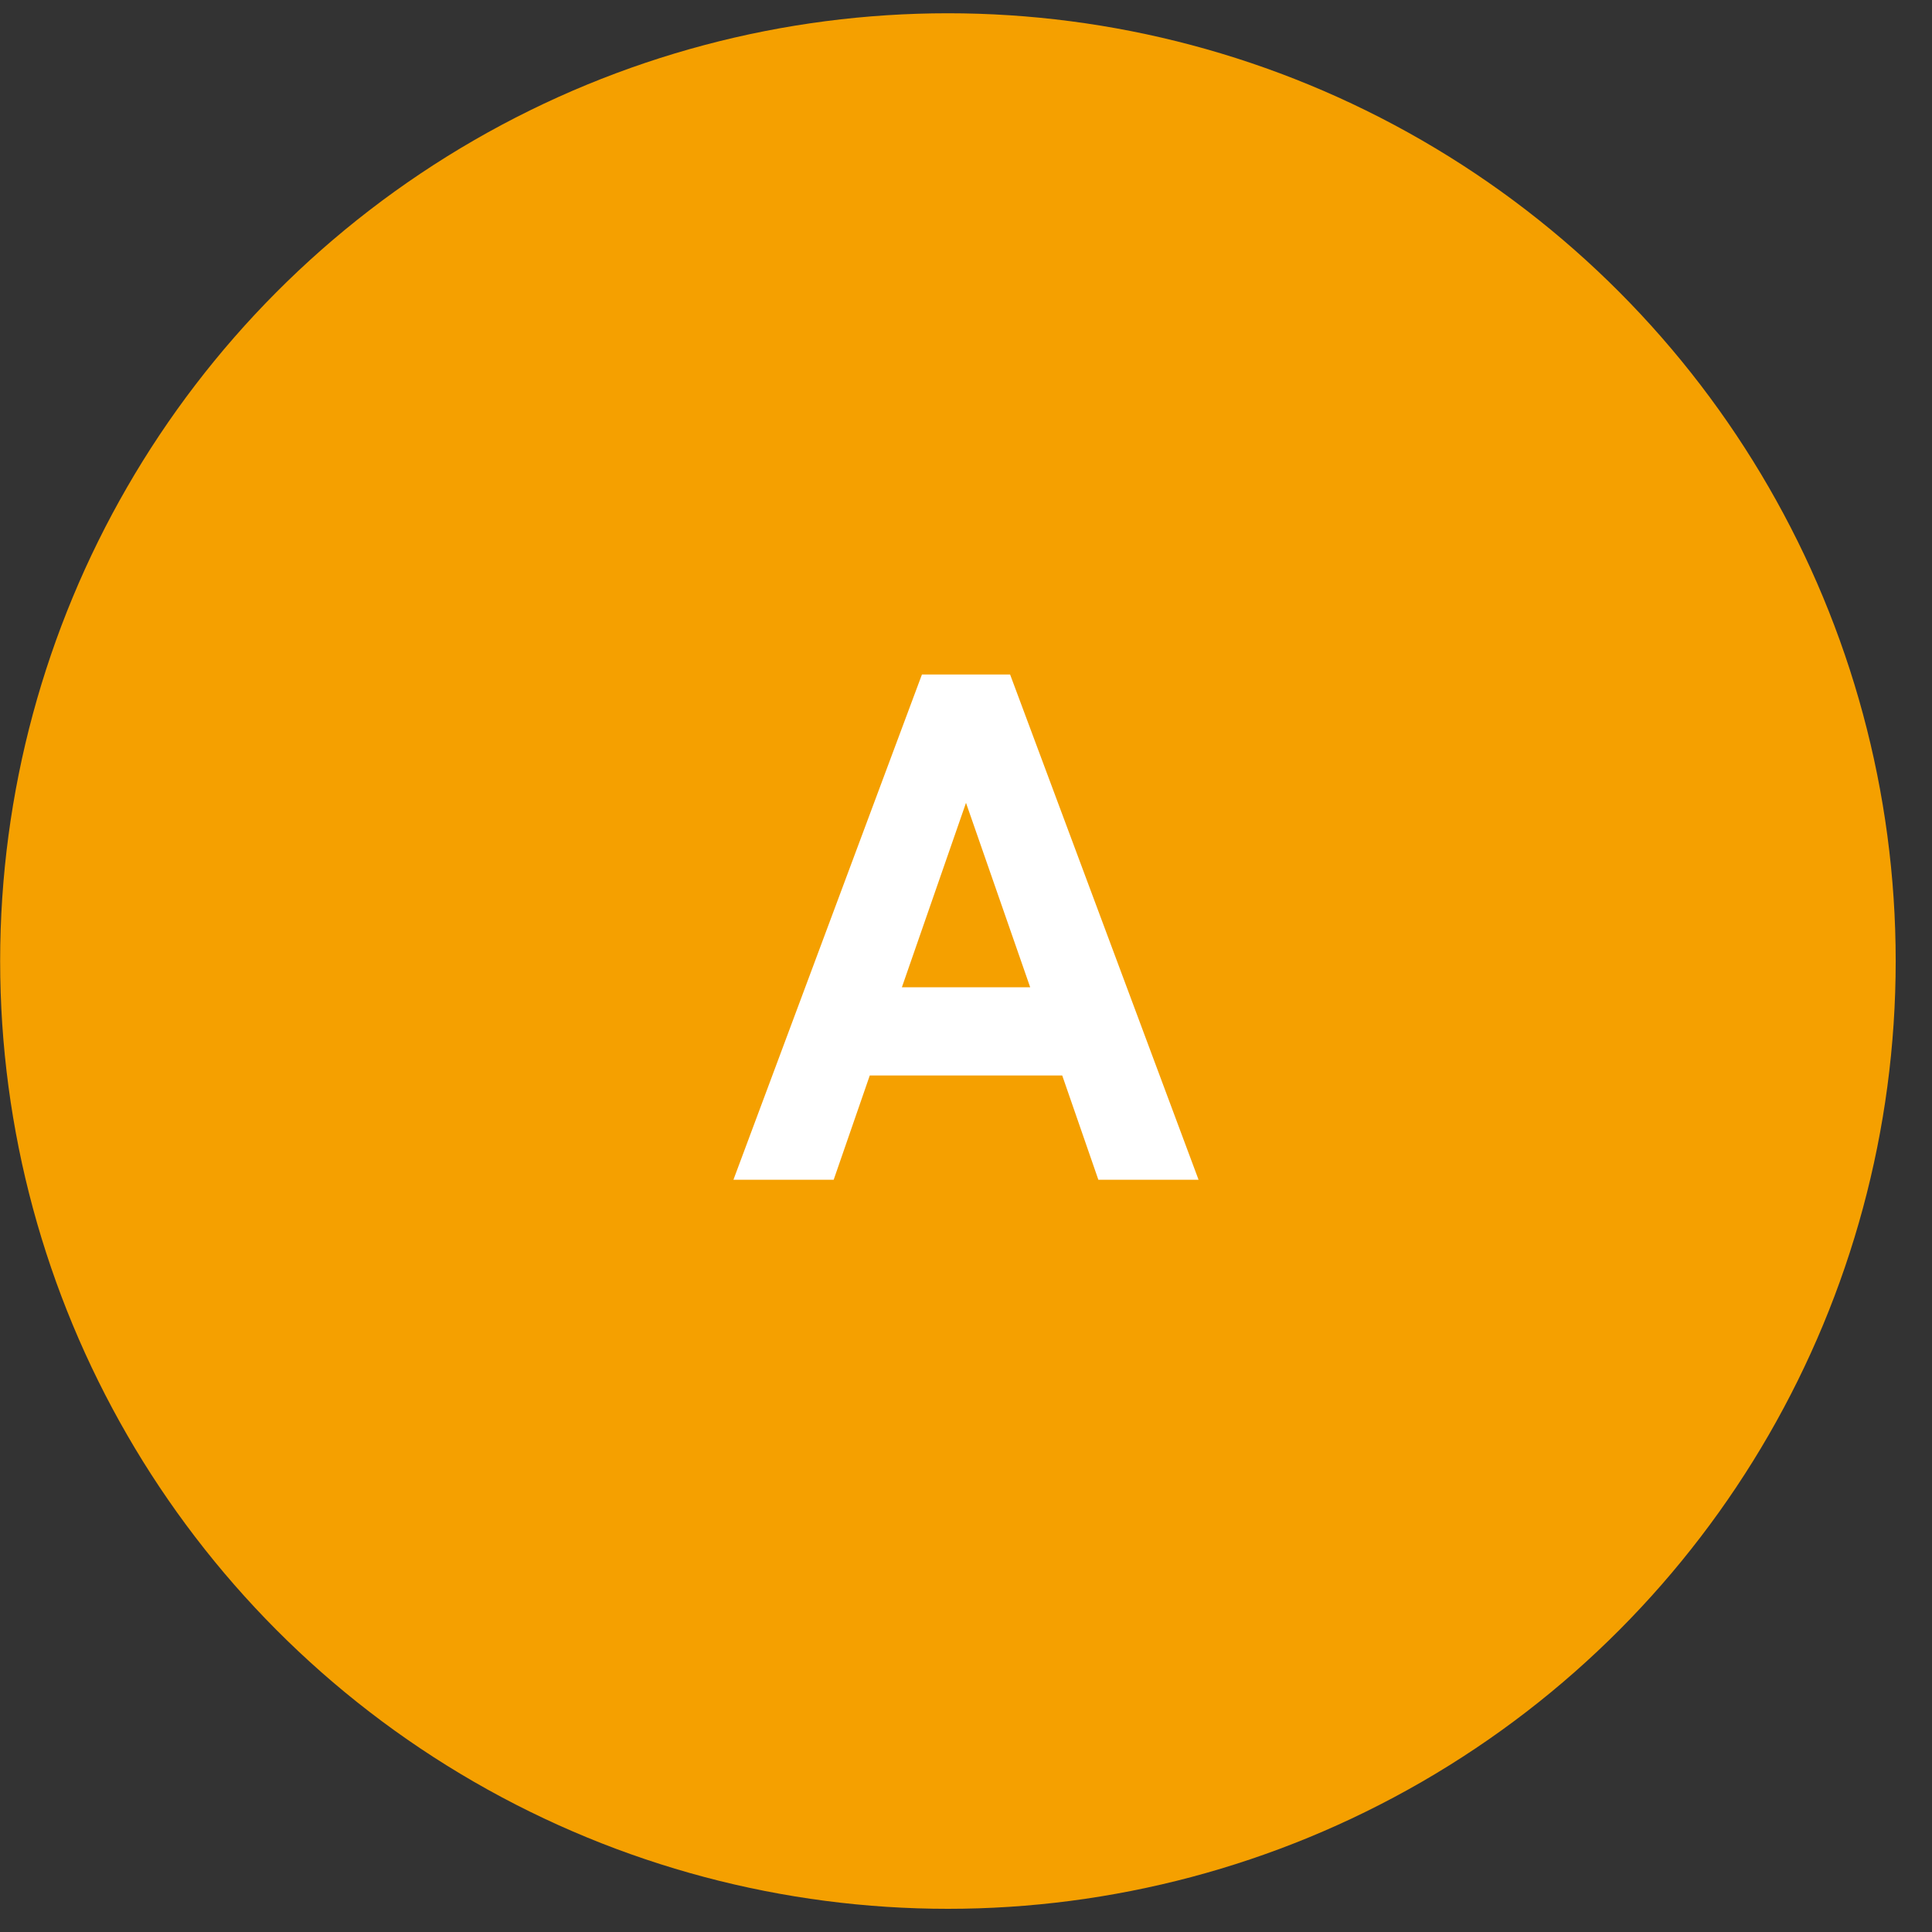
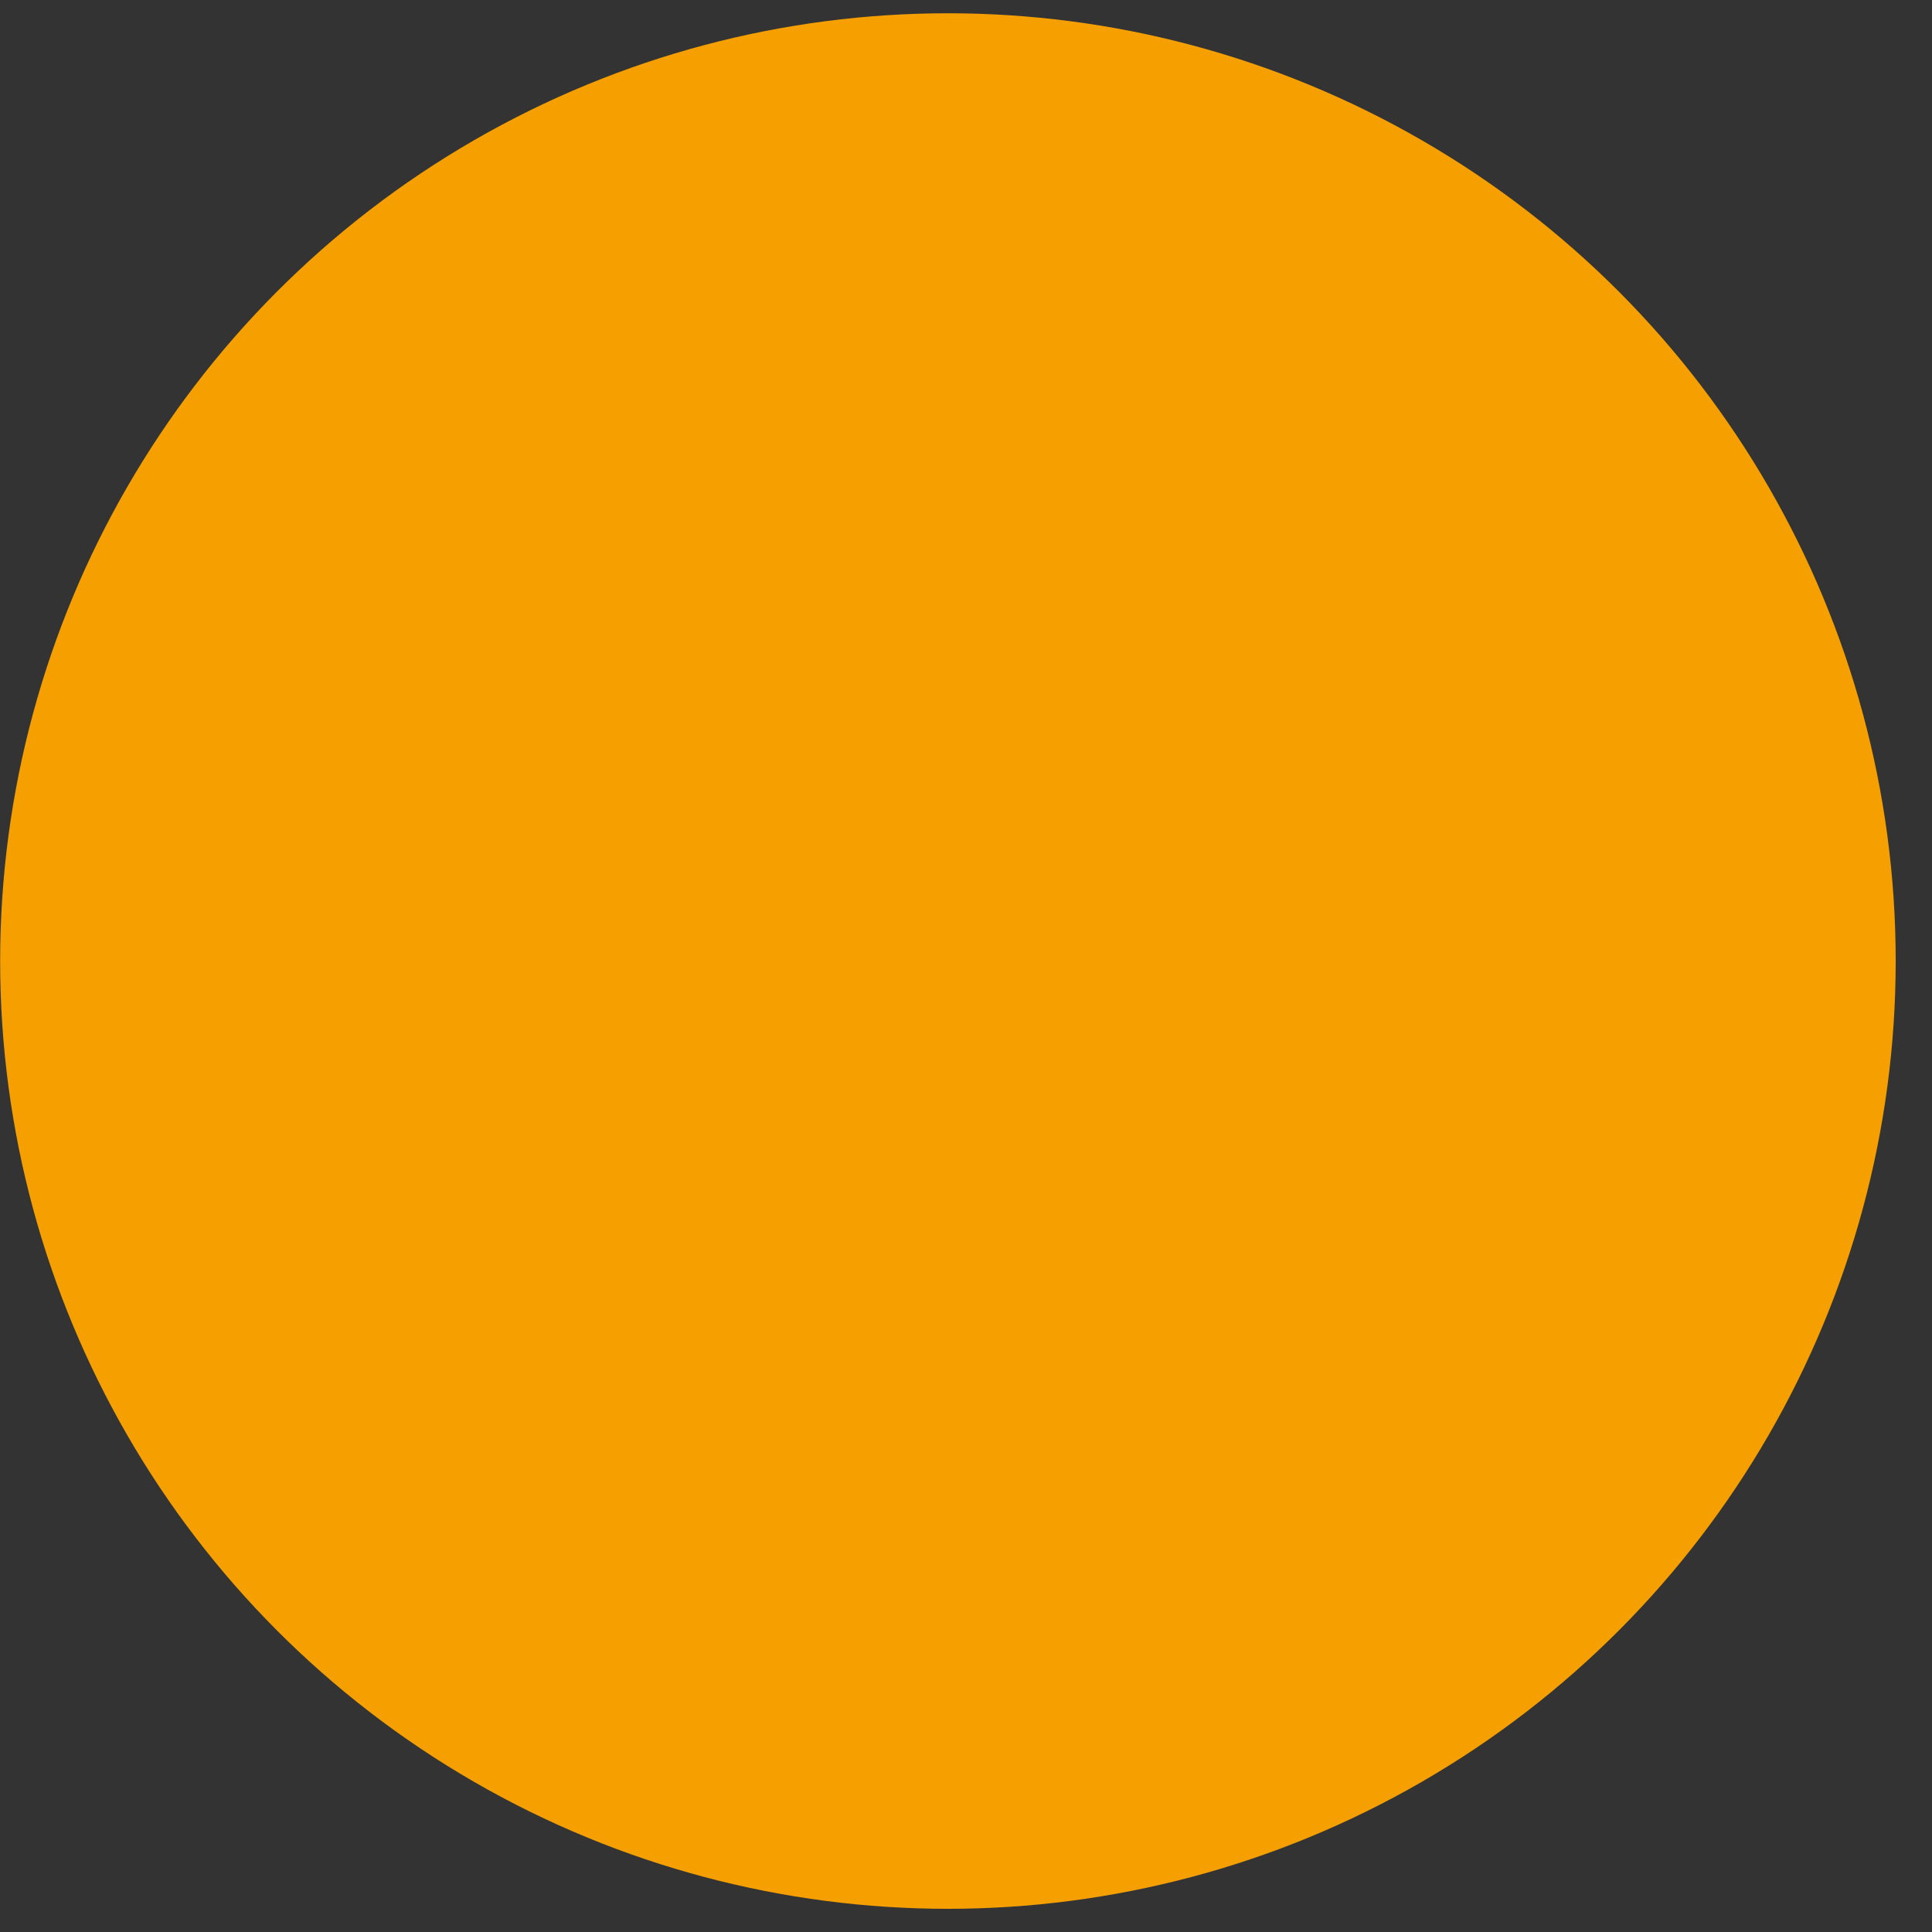
<svg xmlns="http://www.w3.org/2000/svg" width="53" height="53" viewBox="0 0 53 53" fill="none">
  <rect x="0" y="0" width="53" height="53" fill="#333333" stroke="none" />
  <circle cx="26.004" cy="26.364" r="26" fill="#F5A000" />
-   <path d="M22.87 32.364H20.12L25.291 18.504H27.71L32.88 32.364H30.131L29.14 29.504H23.86L22.87 32.364ZM28.261 27.084L26.5 22.024L24.741 27.084H28.261Z" fill="white" />
</svg>